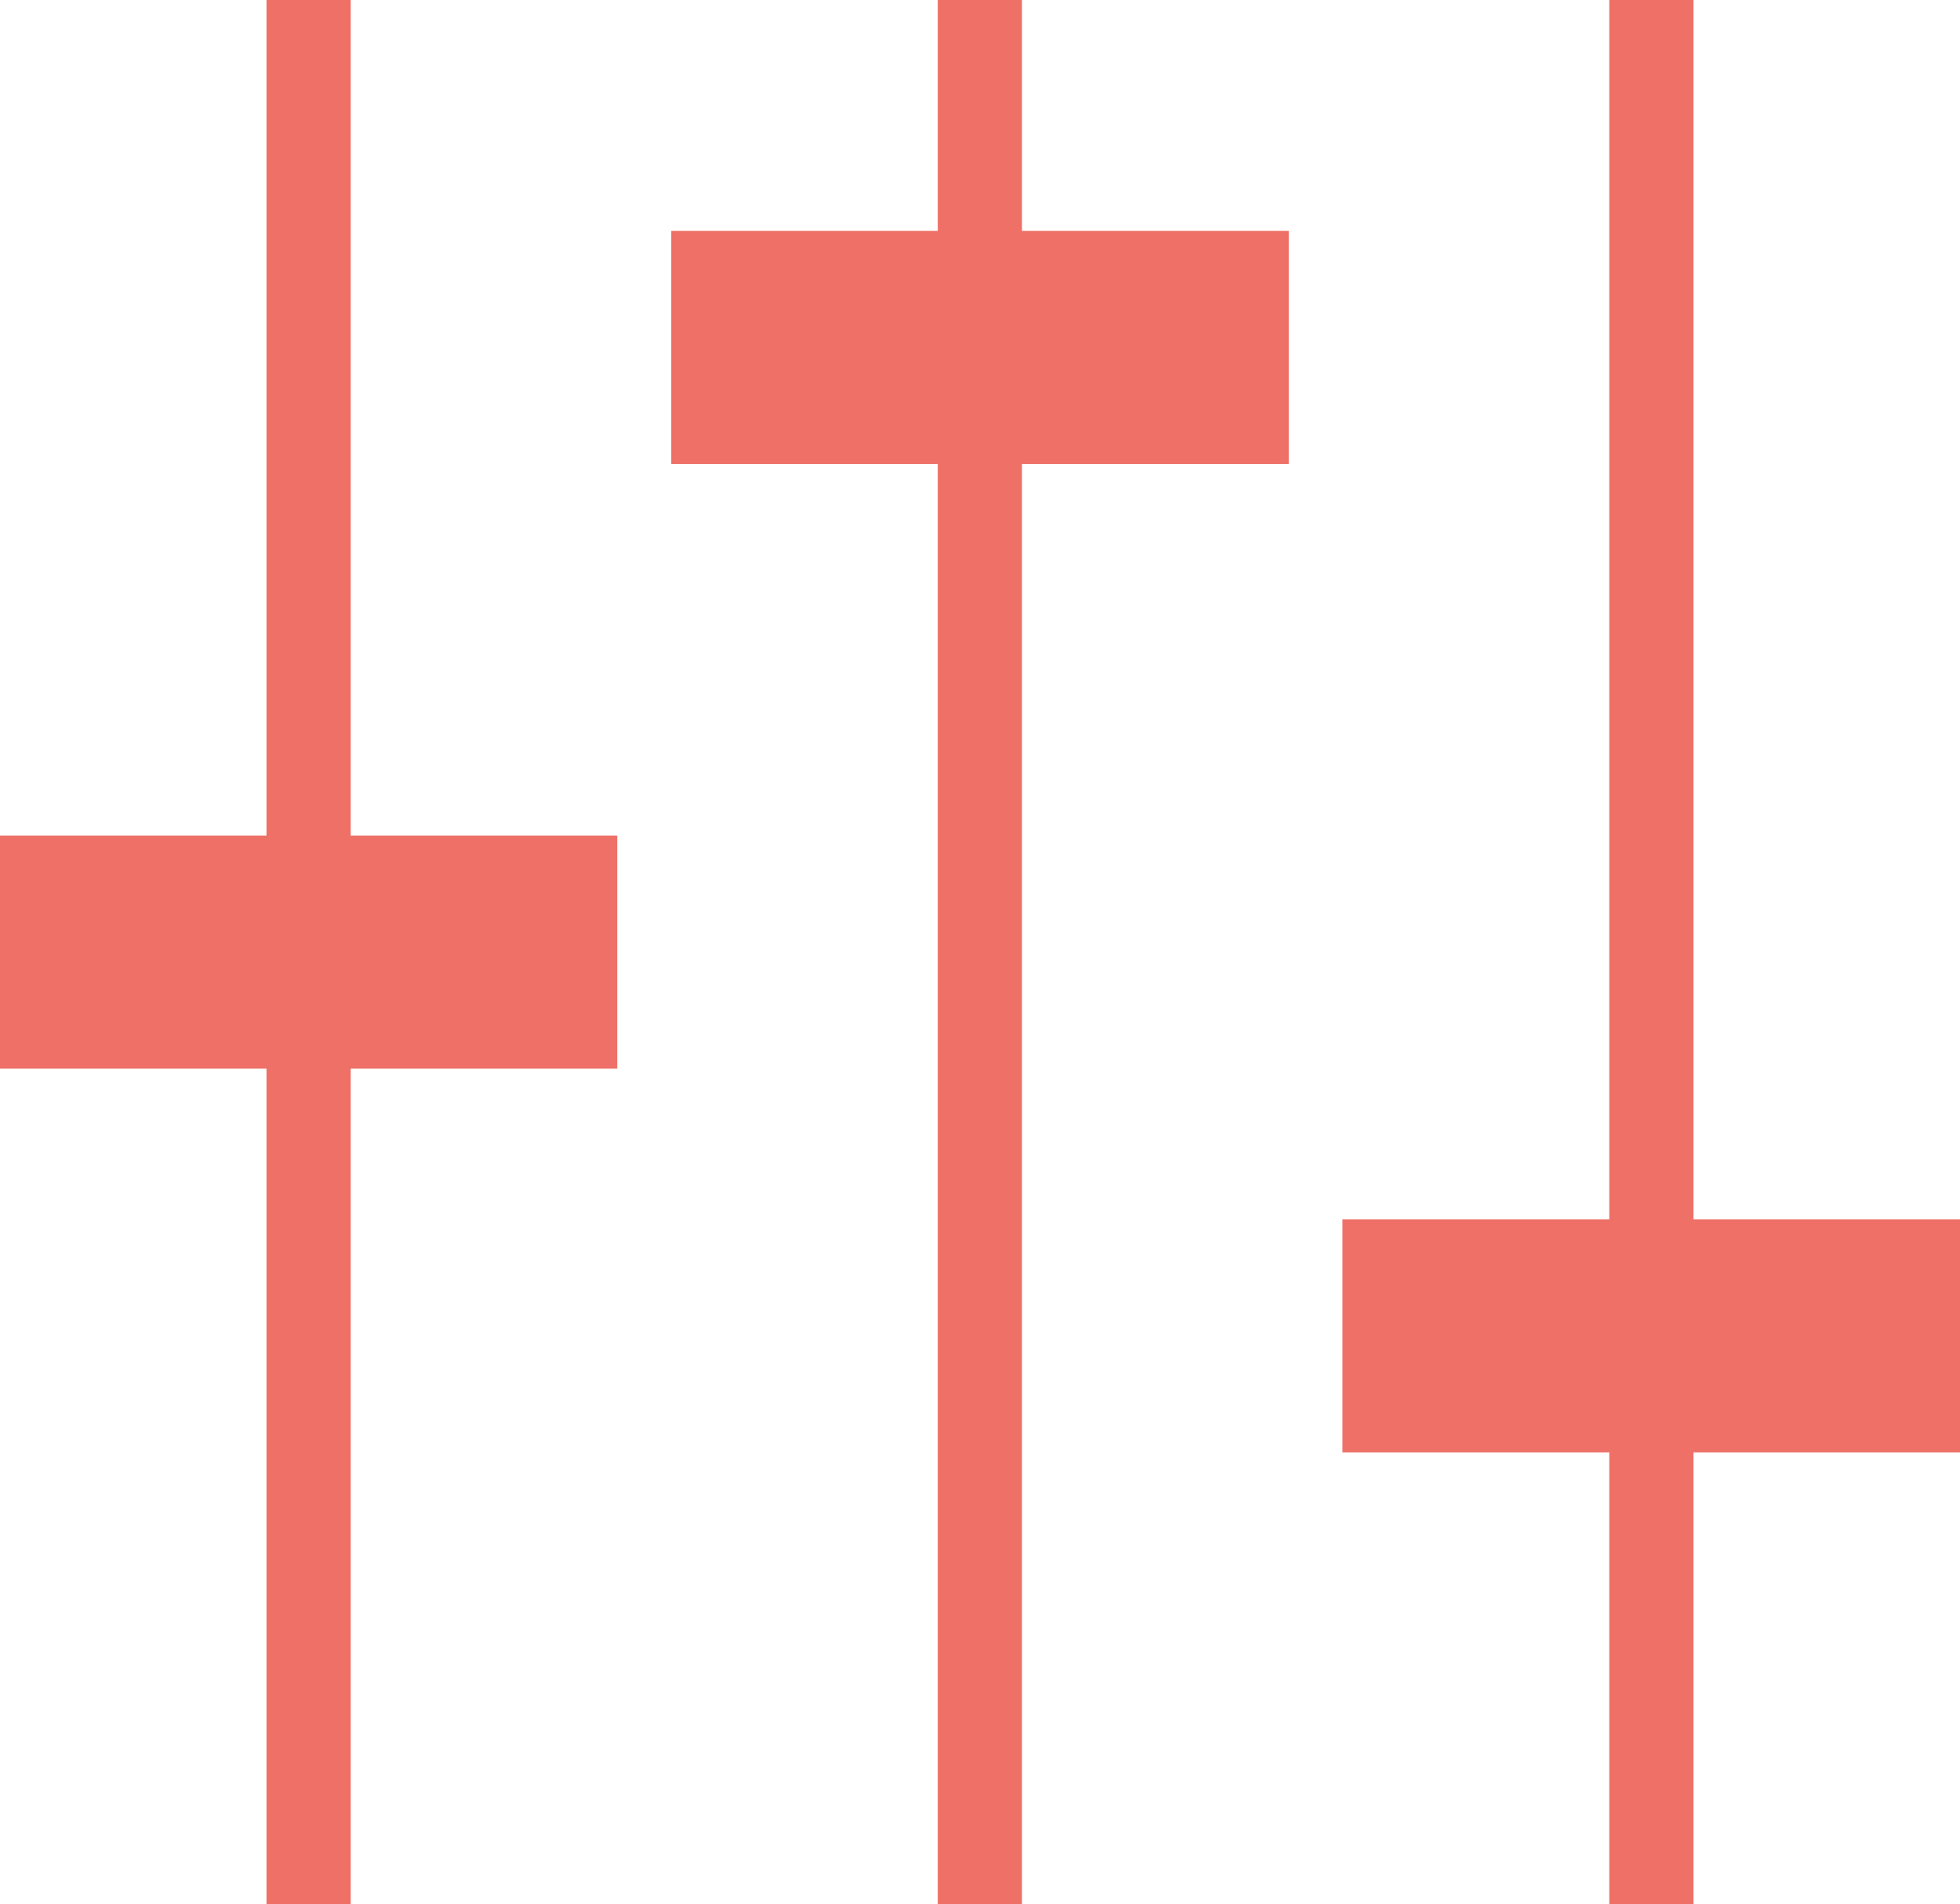
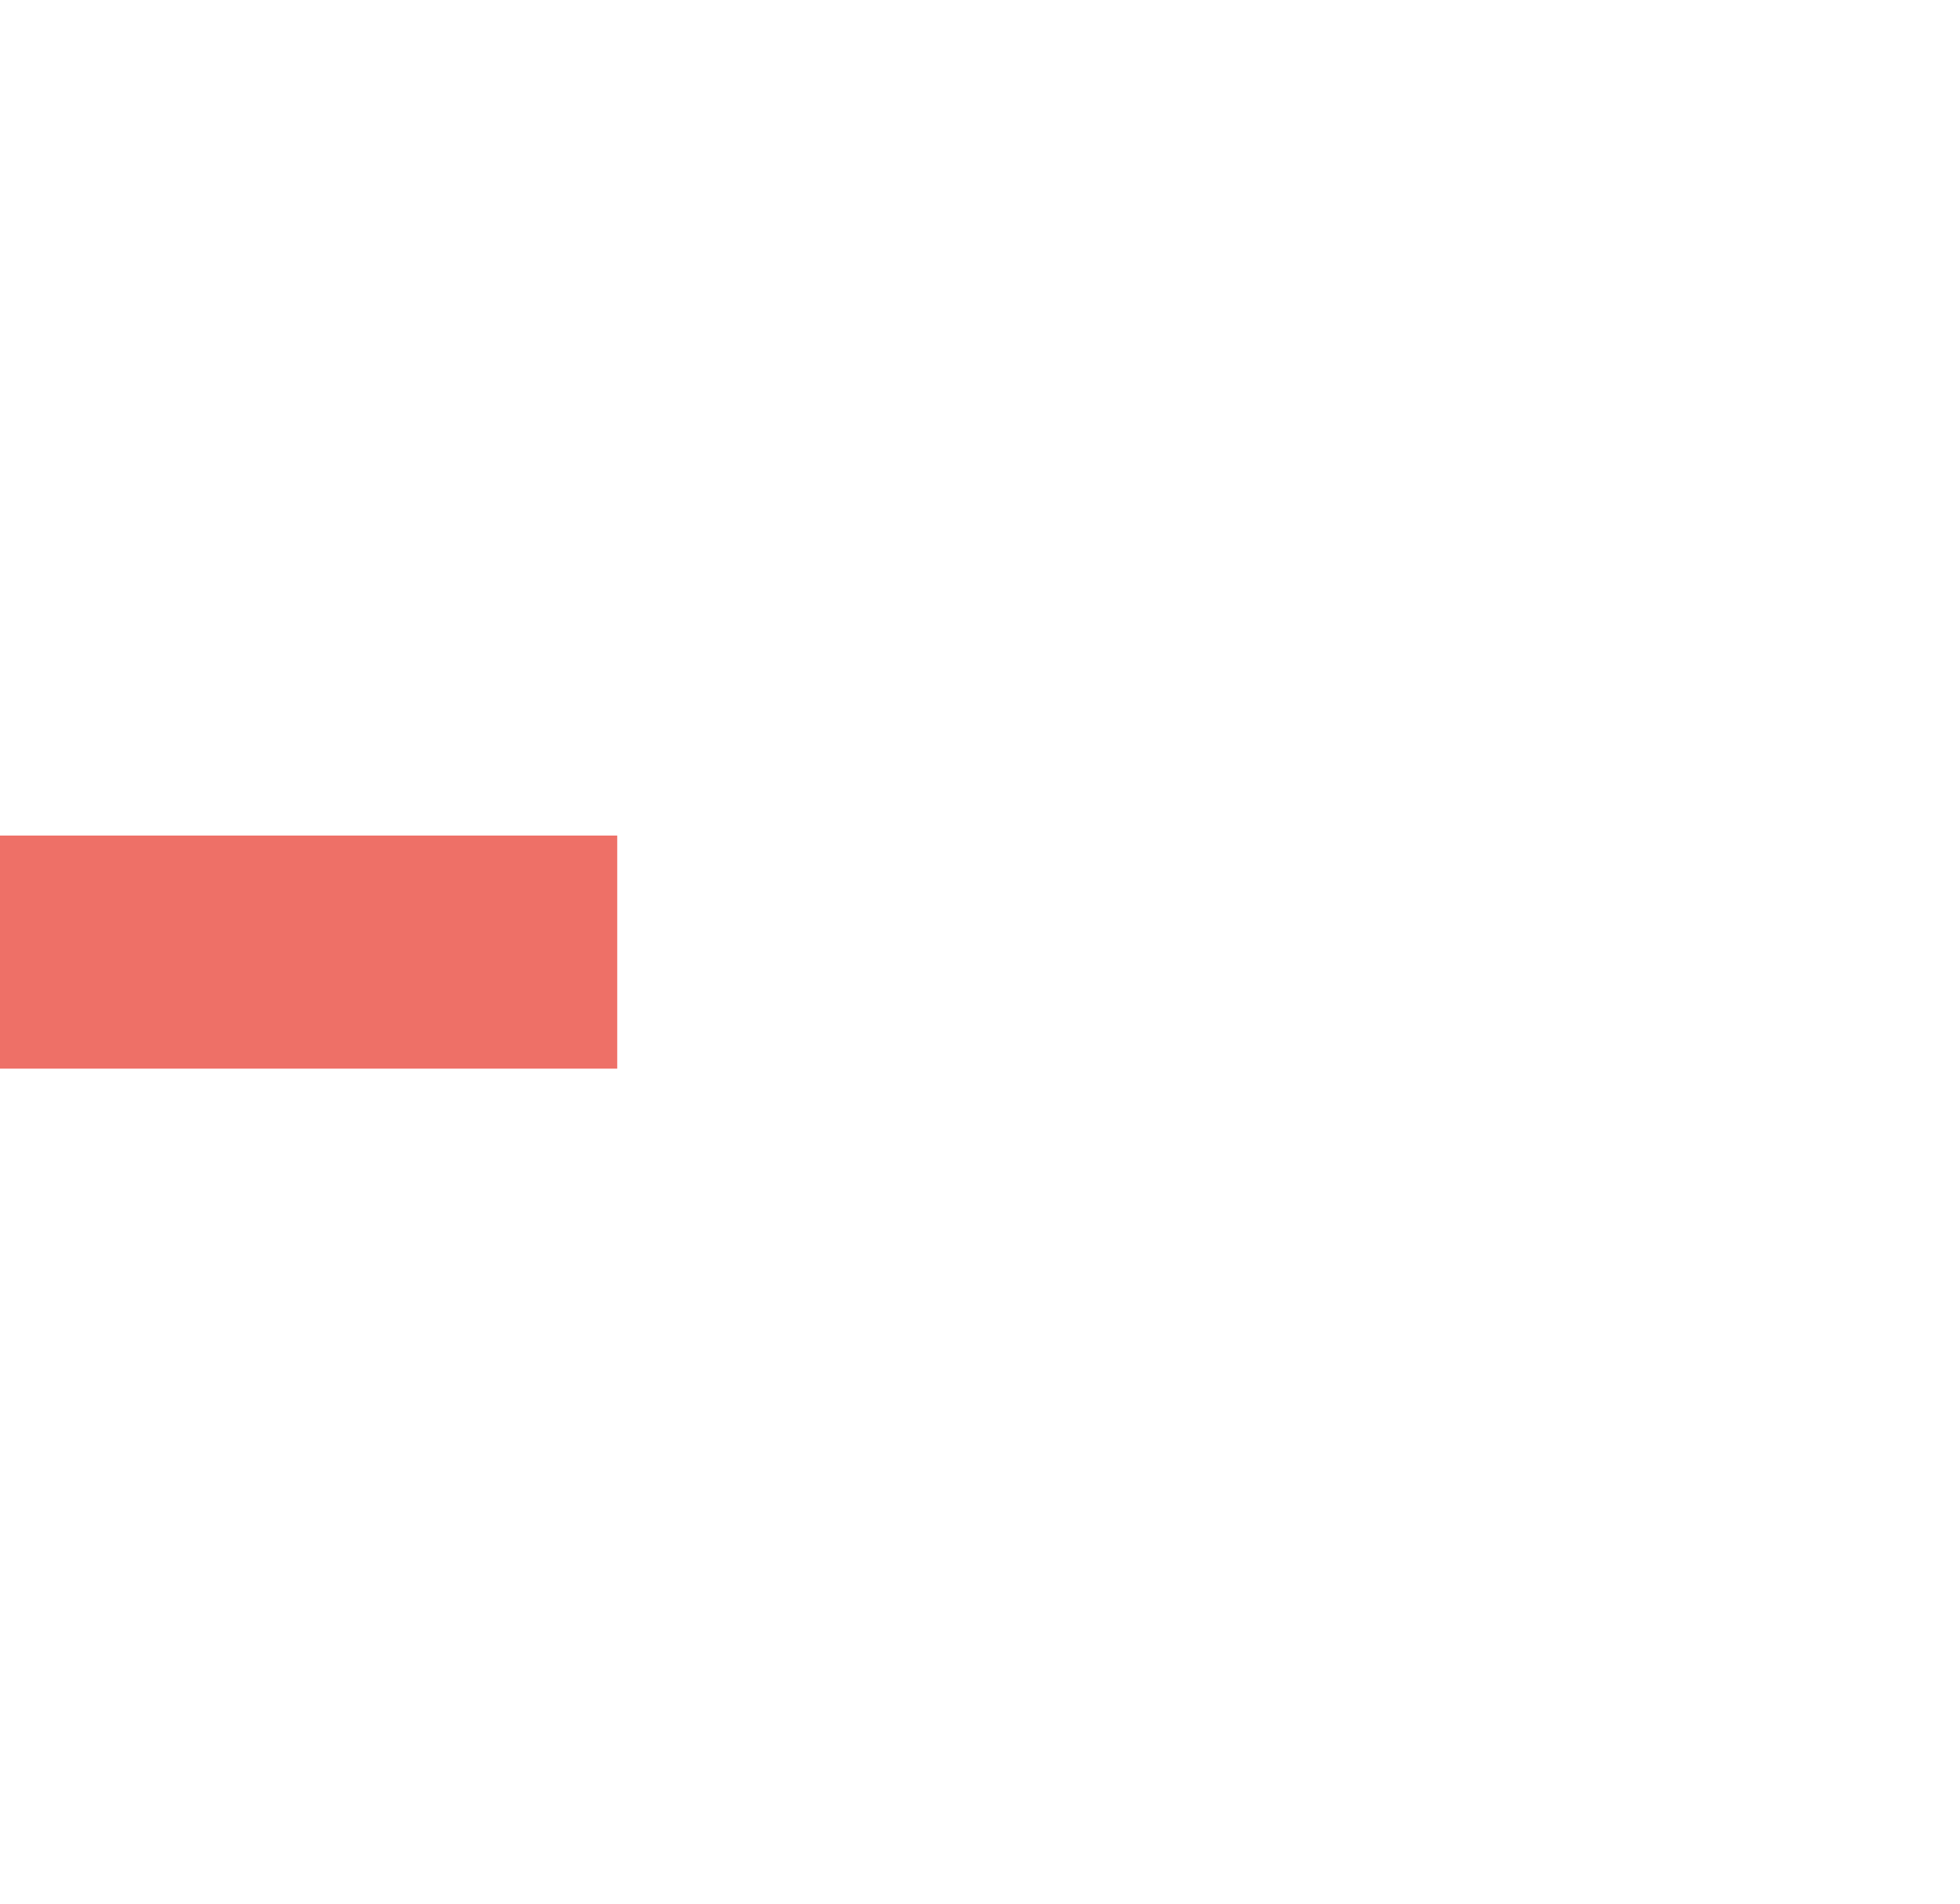
<svg xmlns="http://www.w3.org/2000/svg" viewBox="0 0 67.51 65.6">
  <defs>
    <style>.cls-1,.cls-2{fill:none;stroke:#ee7067;stroke-miterlimit:10;}.cls-1{stroke-width:2.9px;}.cls-2{stroke-width:8.03px;}</style>
  </defs>
  <title>Asset 4</title>
  <g id="Layer_2" data-name="Layer 2">
    <g id="Layer_1-2" data-name="Layer 1">
-       <line class="cls-1" x1="10.63" x2="10.63" y2="65.6" />
-       <line class="cls-1" x1="33.75" x2="33.75" y2="65.6" />
-       <line class="cls-1" x1="56.88" x2="56.88" y2="65.6" />
      <line class="cls-2" y1="32.8" x2="21.26" y2="32.8" />
-       <line class="cls-2" x1="46.24" y1="46.02" x2="67.51" y2="46.02" />
-       <line class="cls-2" x1="23.12" y1="11.97" x2="44.39" y2="11.97" />
    </g>
  </g>
</svg>